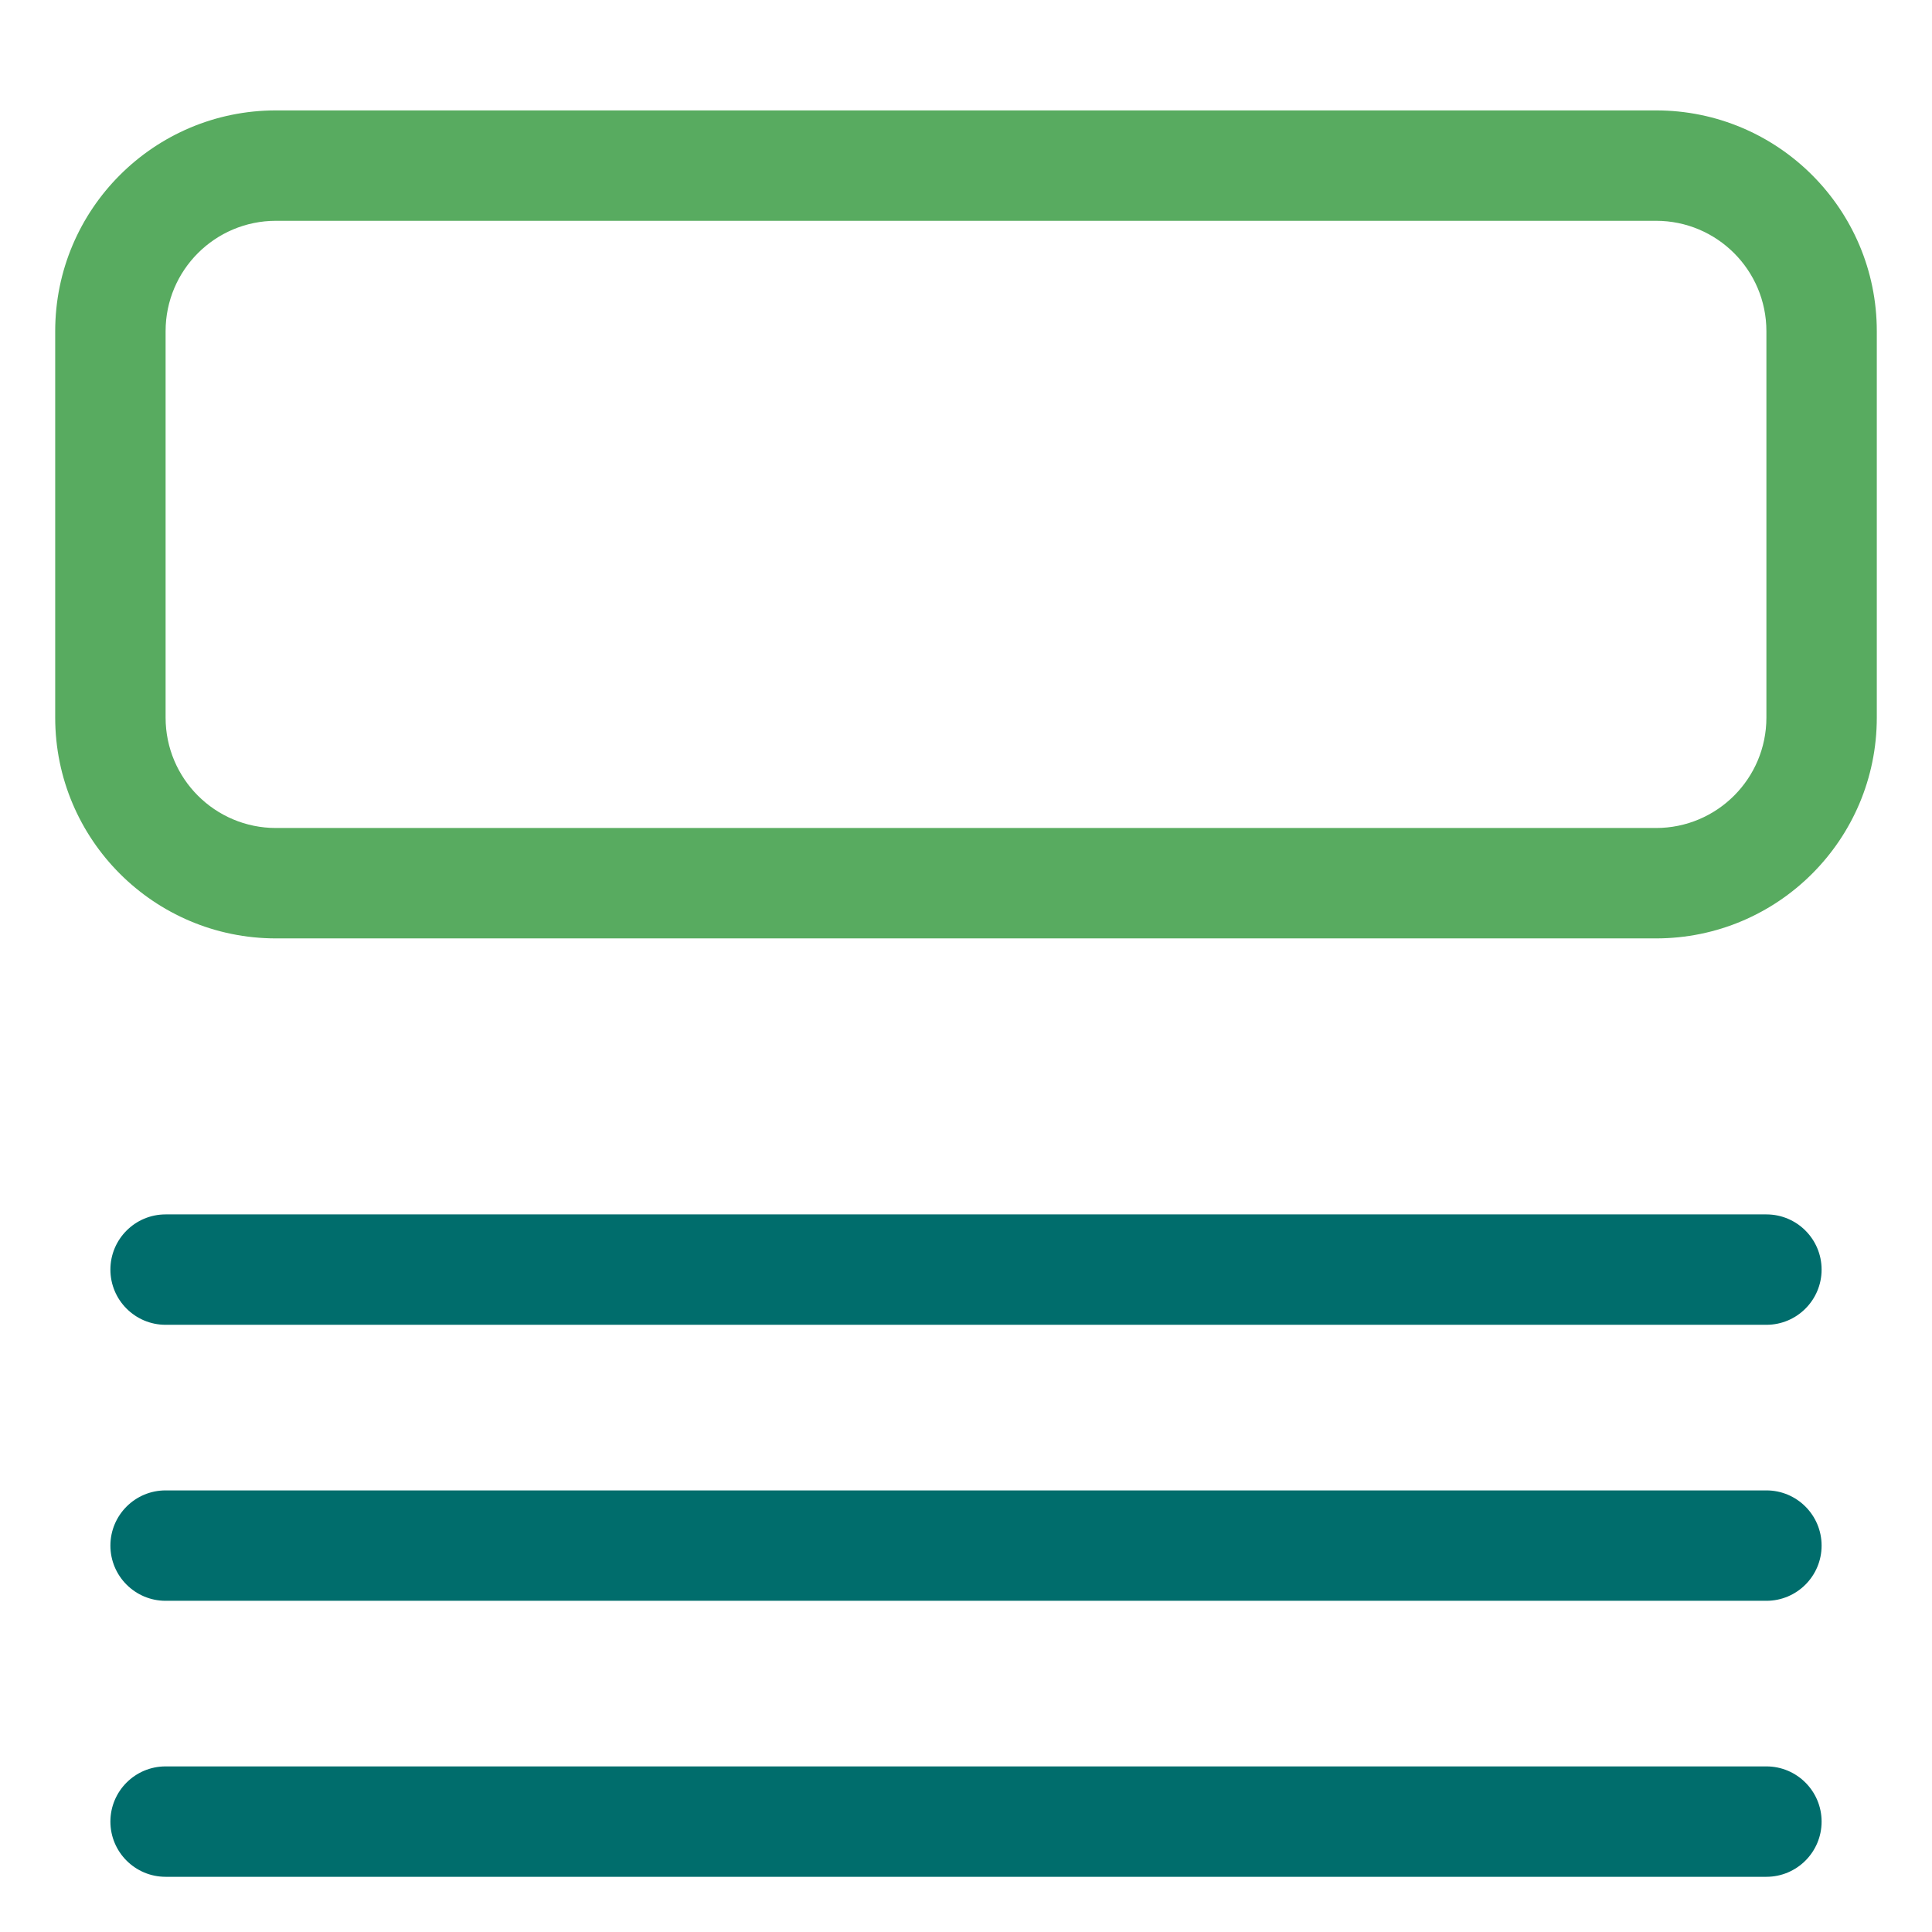
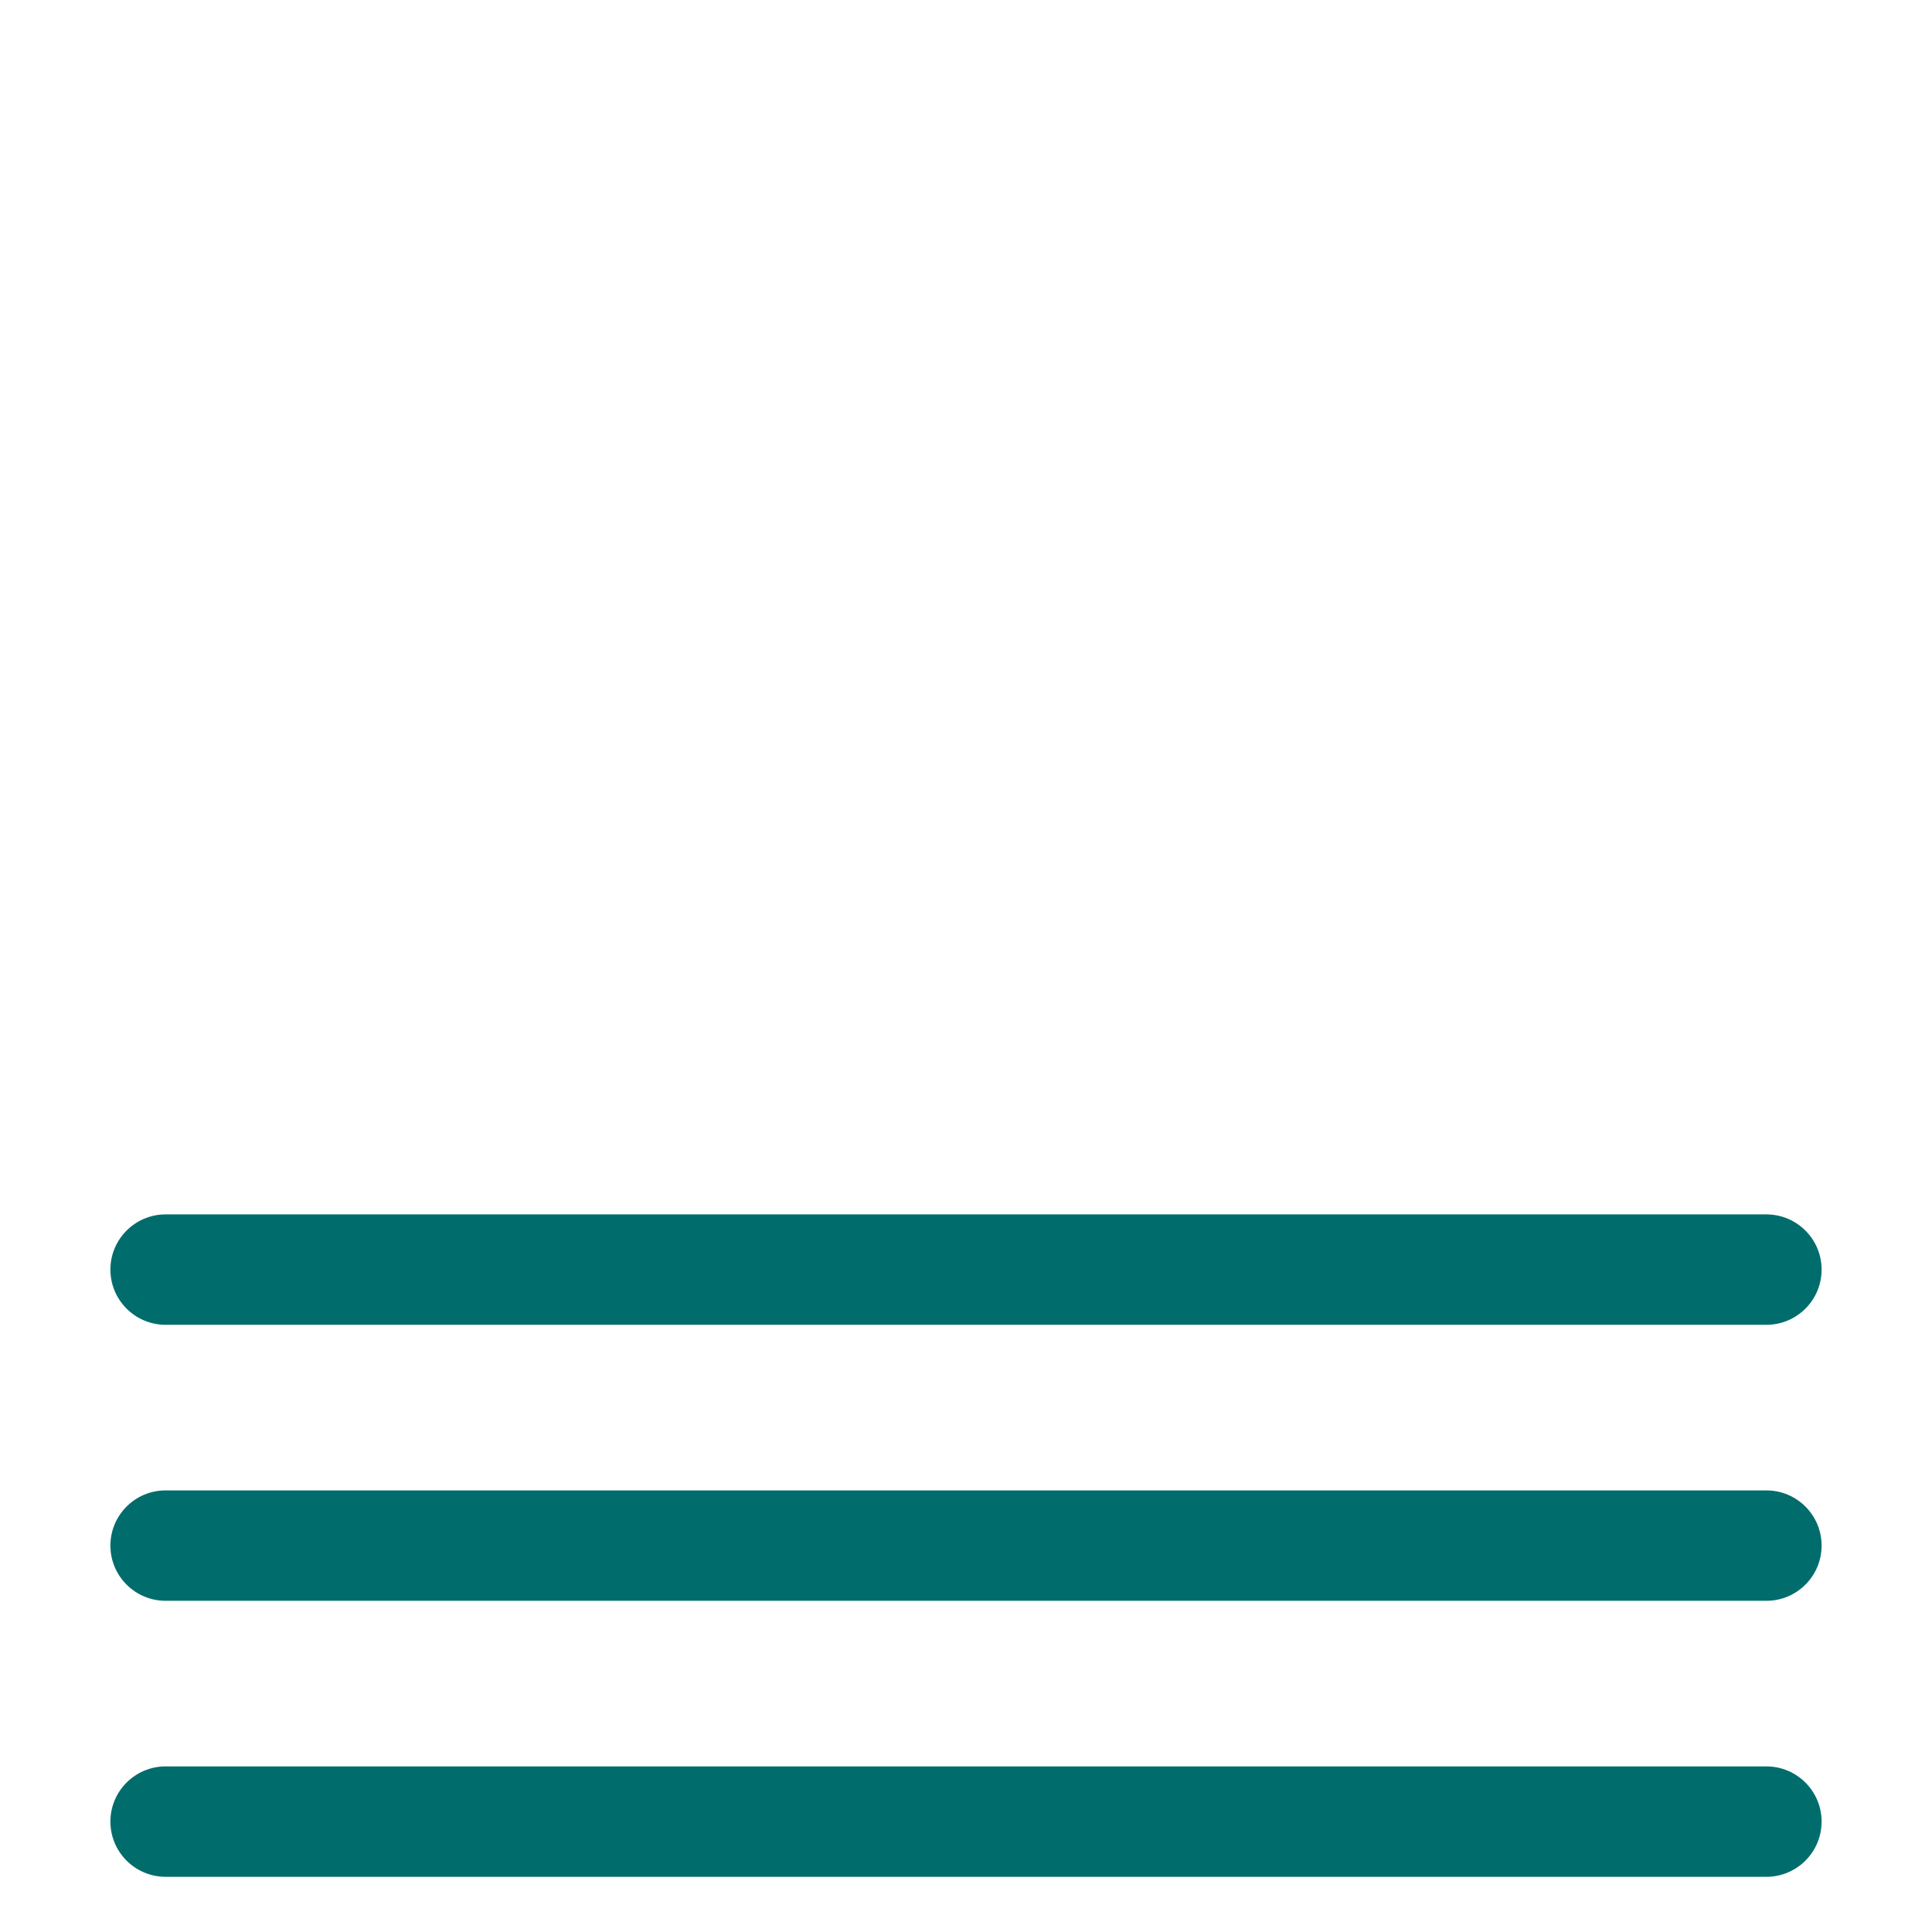
<svg xmlns="http://www.w3.org/2000/svg" width="35" height="35" viewBox="0 0 35 35" fill="none">
  <path fill-rule="evenodd" clip-rule="evenodd" d="M2 23C2 22.448 2.448 22 3 22H32C32.552 22 33 22.448 33 23C33 23.552 32.552 24 32 24H3C2.448 24 2 23.552 2 23ZM3 27C2.448 27 2 27.448 2 28C2 28.552 2.448 29 3 29H32C32.552 29 33 28.552 33 28C33 27.448 32.552 27 32 27H3ZM3 32C2.448 32 2 32.448 2 33C2 33.552 2.448 34 3 34H32C32.552 34 33 33.552 33 33C33 32.448 32.552 32 32 32H3Z" fill="#006D6C" />
-   <path fill-rule="evenodd" clip-rule="evenodd" d="M30 2H5C2.791 2 1 3.791 1 6V13C1 15.209 2.791 17 5 17H30C32.209 17 34 15.209 34 13V6C34 3.791 32.209 2 30 2ZM3 6C3 4.895 3.895 4 5 4H30C31.105 4 32 4.895 32 6V13C32 14.105 31.105 15 30 15H5C3.895 15 3 14.105 3 13V6Z" fill="#58AB60" />
</svg>